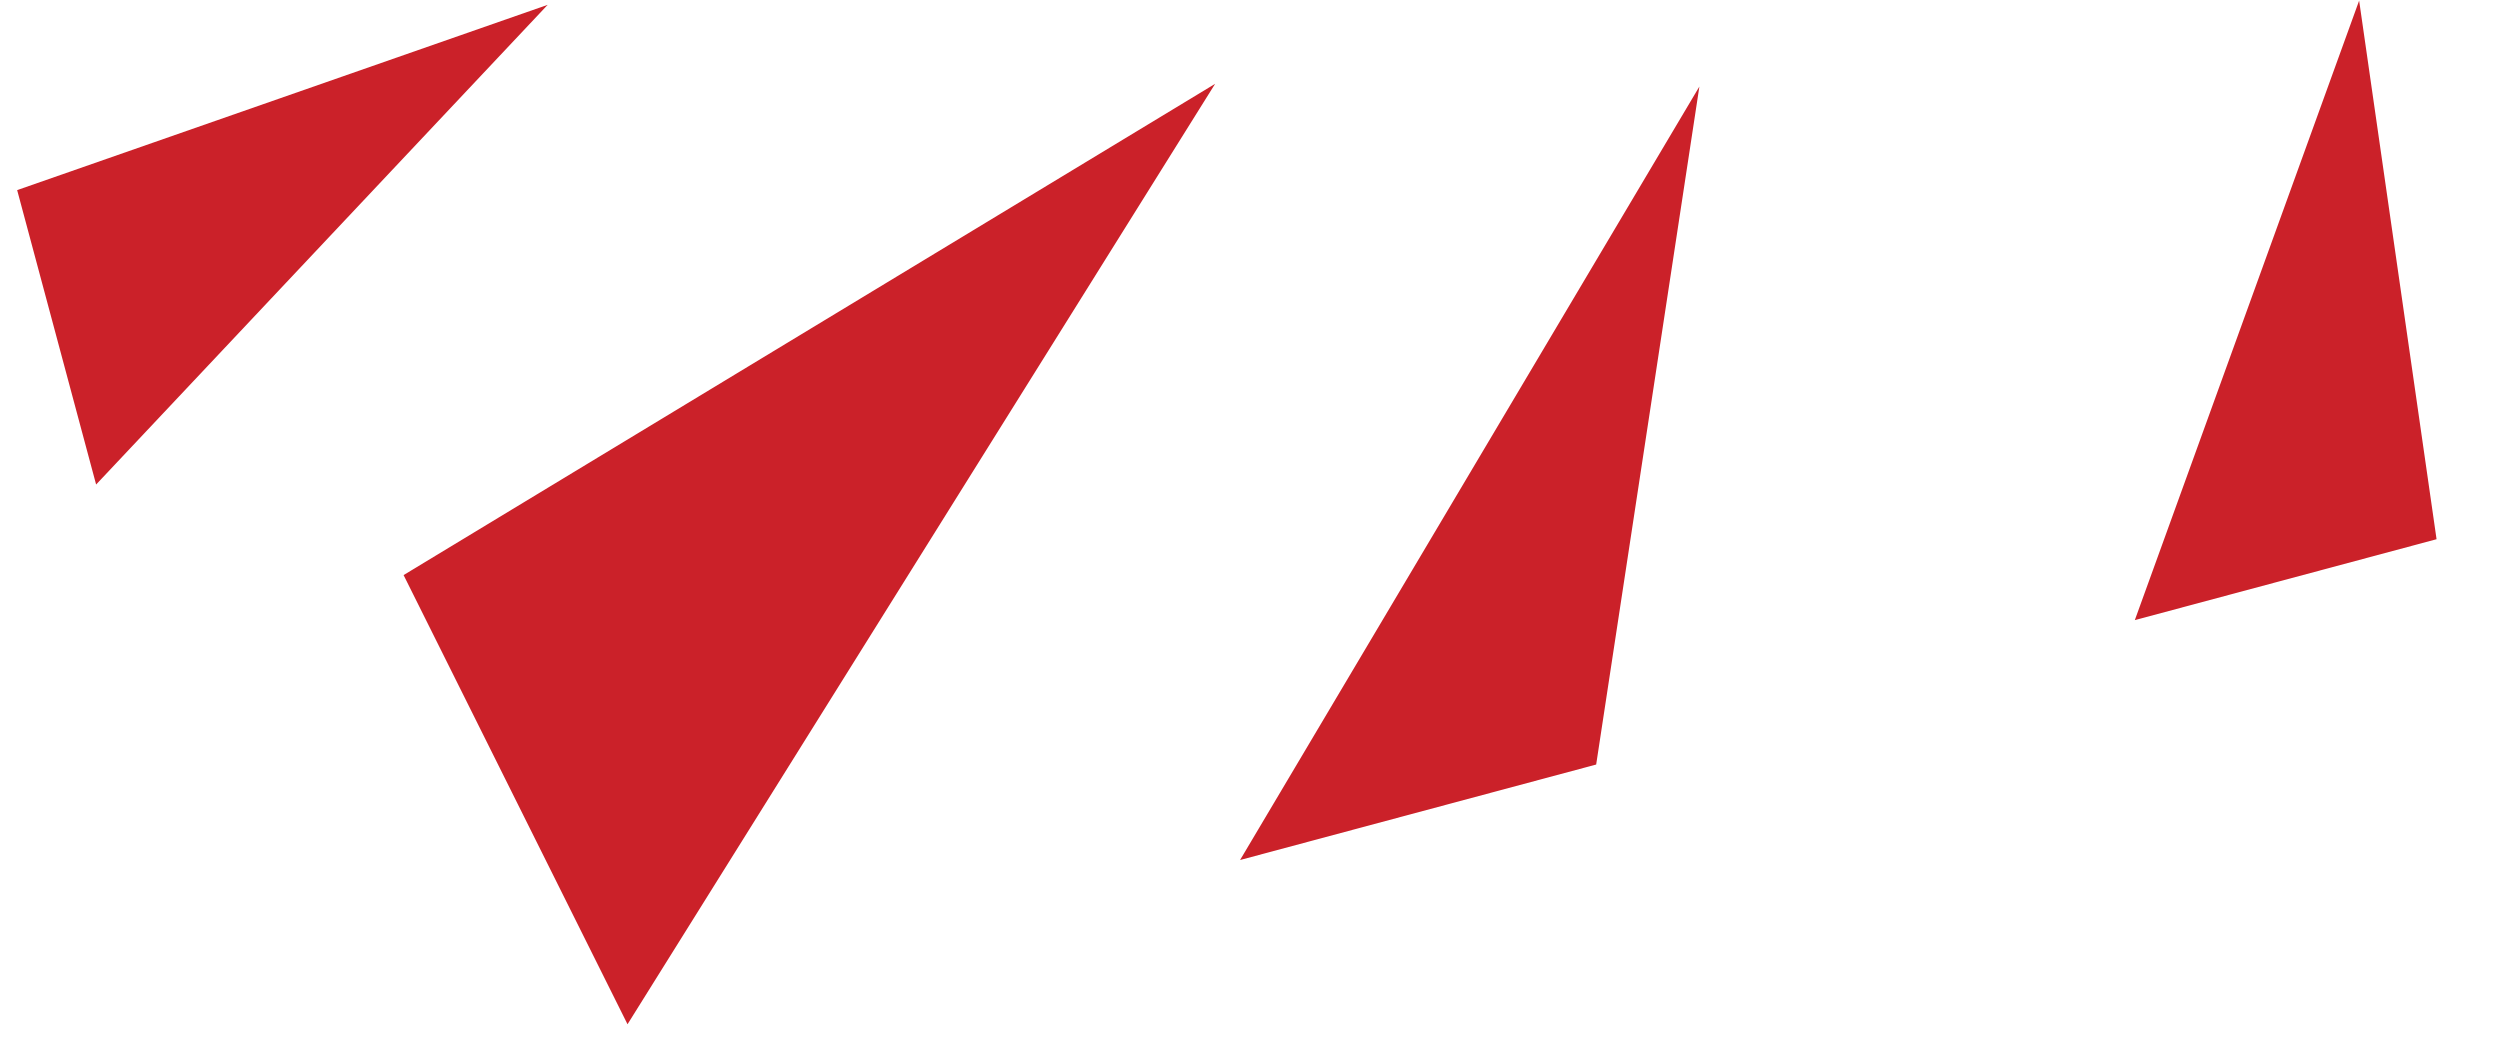
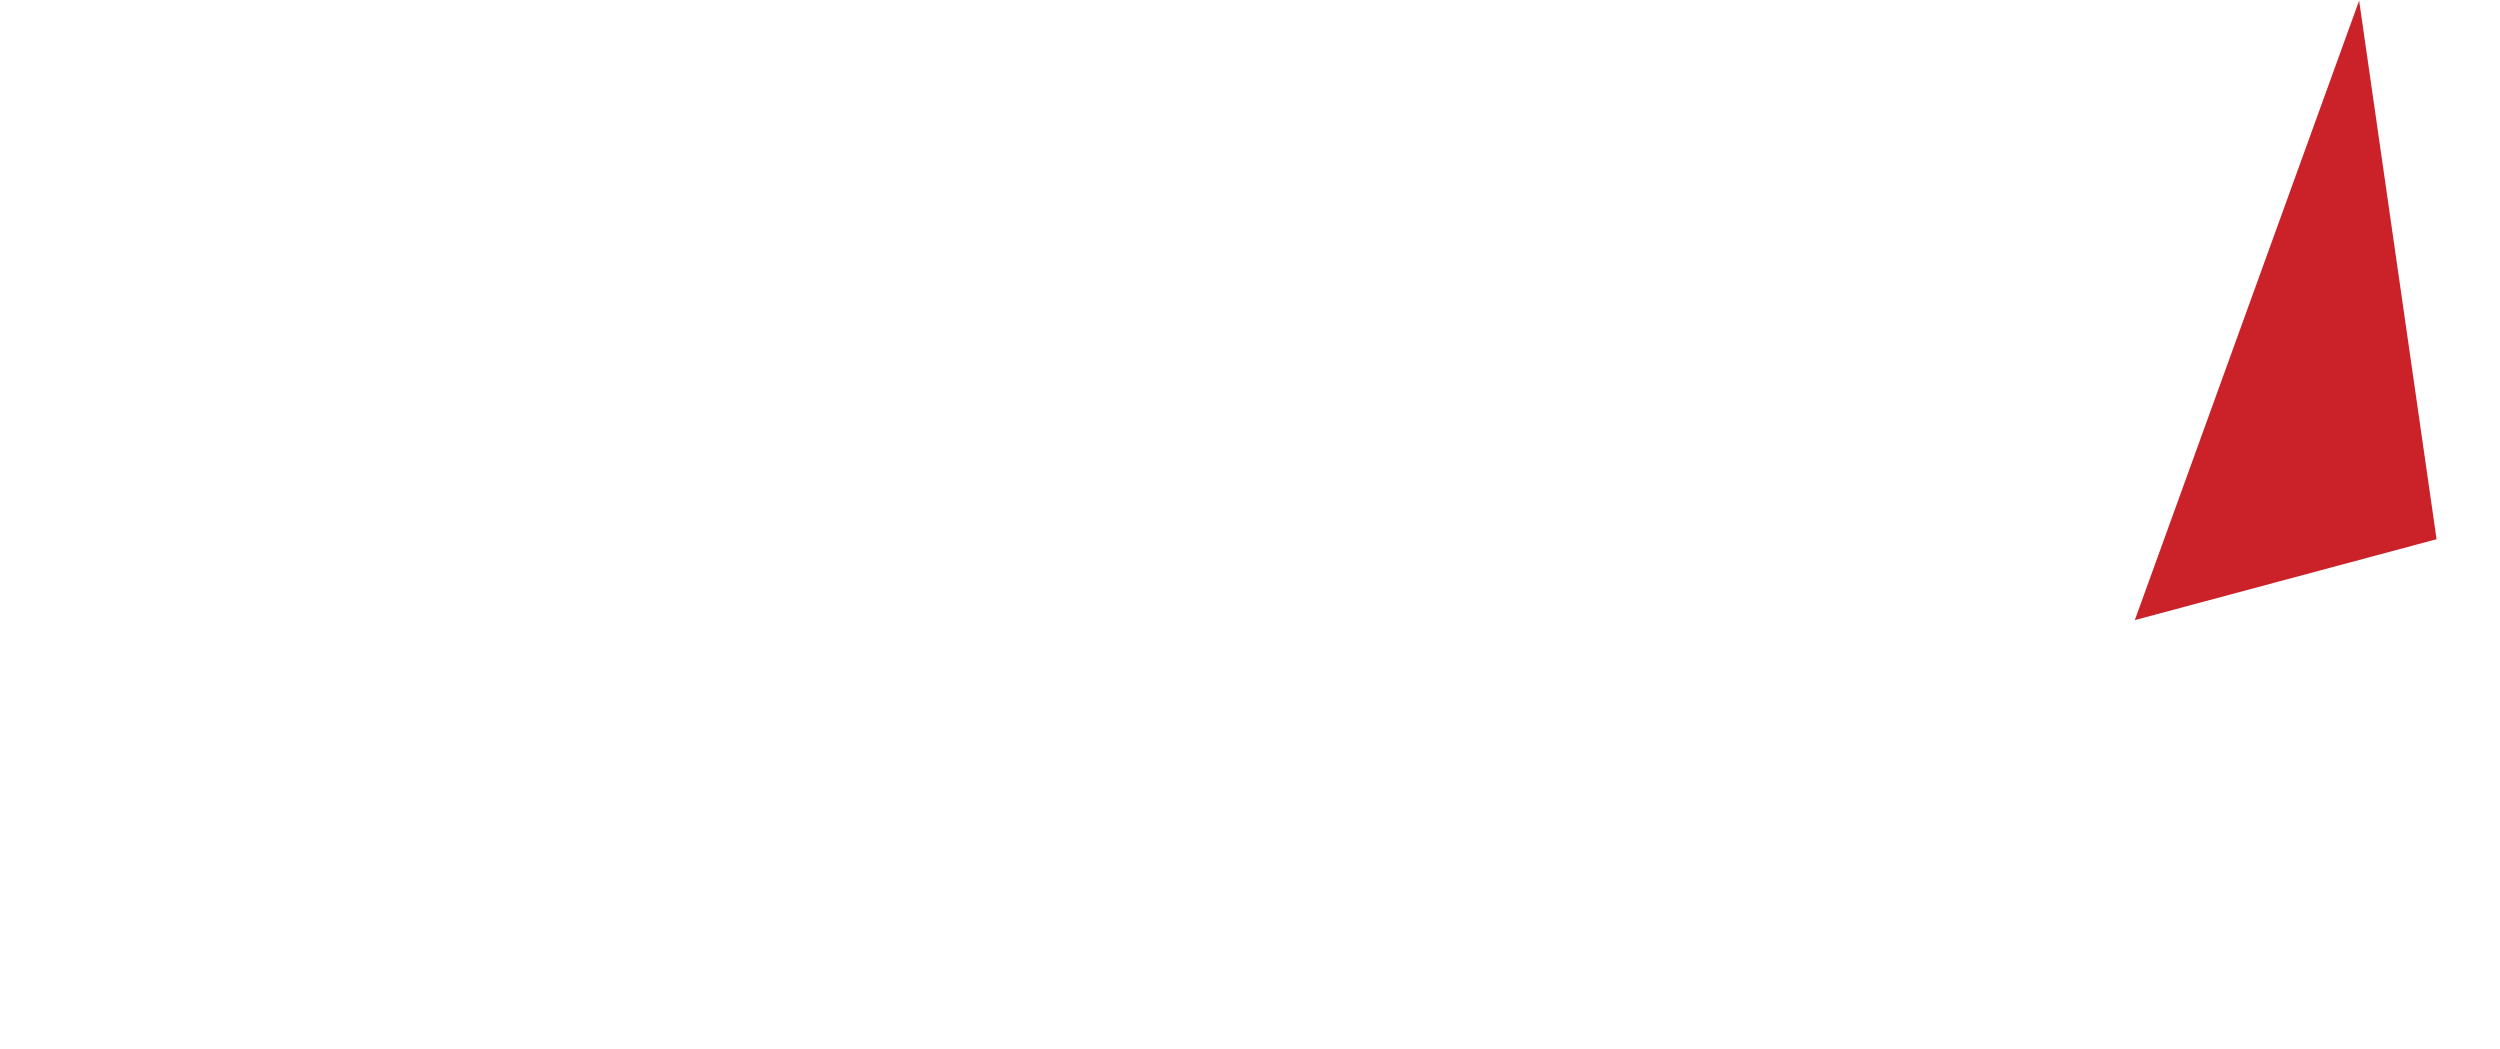
<svg xmlns="http://www.w3.org/2000/svg" width="112" height="47" viewBox="0 0 111.648 46.997">
  <g id="Group_4" data-name="Group 4" transform="matrix(0.966, -0.259, 0.259, 0.966, -169.167, -590.905)">
-     <path id="Path_65" data-name="Path 65" d="M20.992,644,61.8,632.16l-36.33,33.87Z" fill="#cb2129" />
-     <path id="Path_66" data-name="Path 66" d="M82.72,637.895,53.876,666.03H70.39Z" fill="#cb2129" />
    <path id="Path_67" data-name="Path 67" d="M112.26,641.83l-16.891,24.2h13.993Z" fill="#cb2129" />
-     <path id="Path_68" data-name="Path 68" d="M8.739,622.862,33.84,621l-25.1,15.515Z" fill="#cb2129" />
  </g>
</svg>